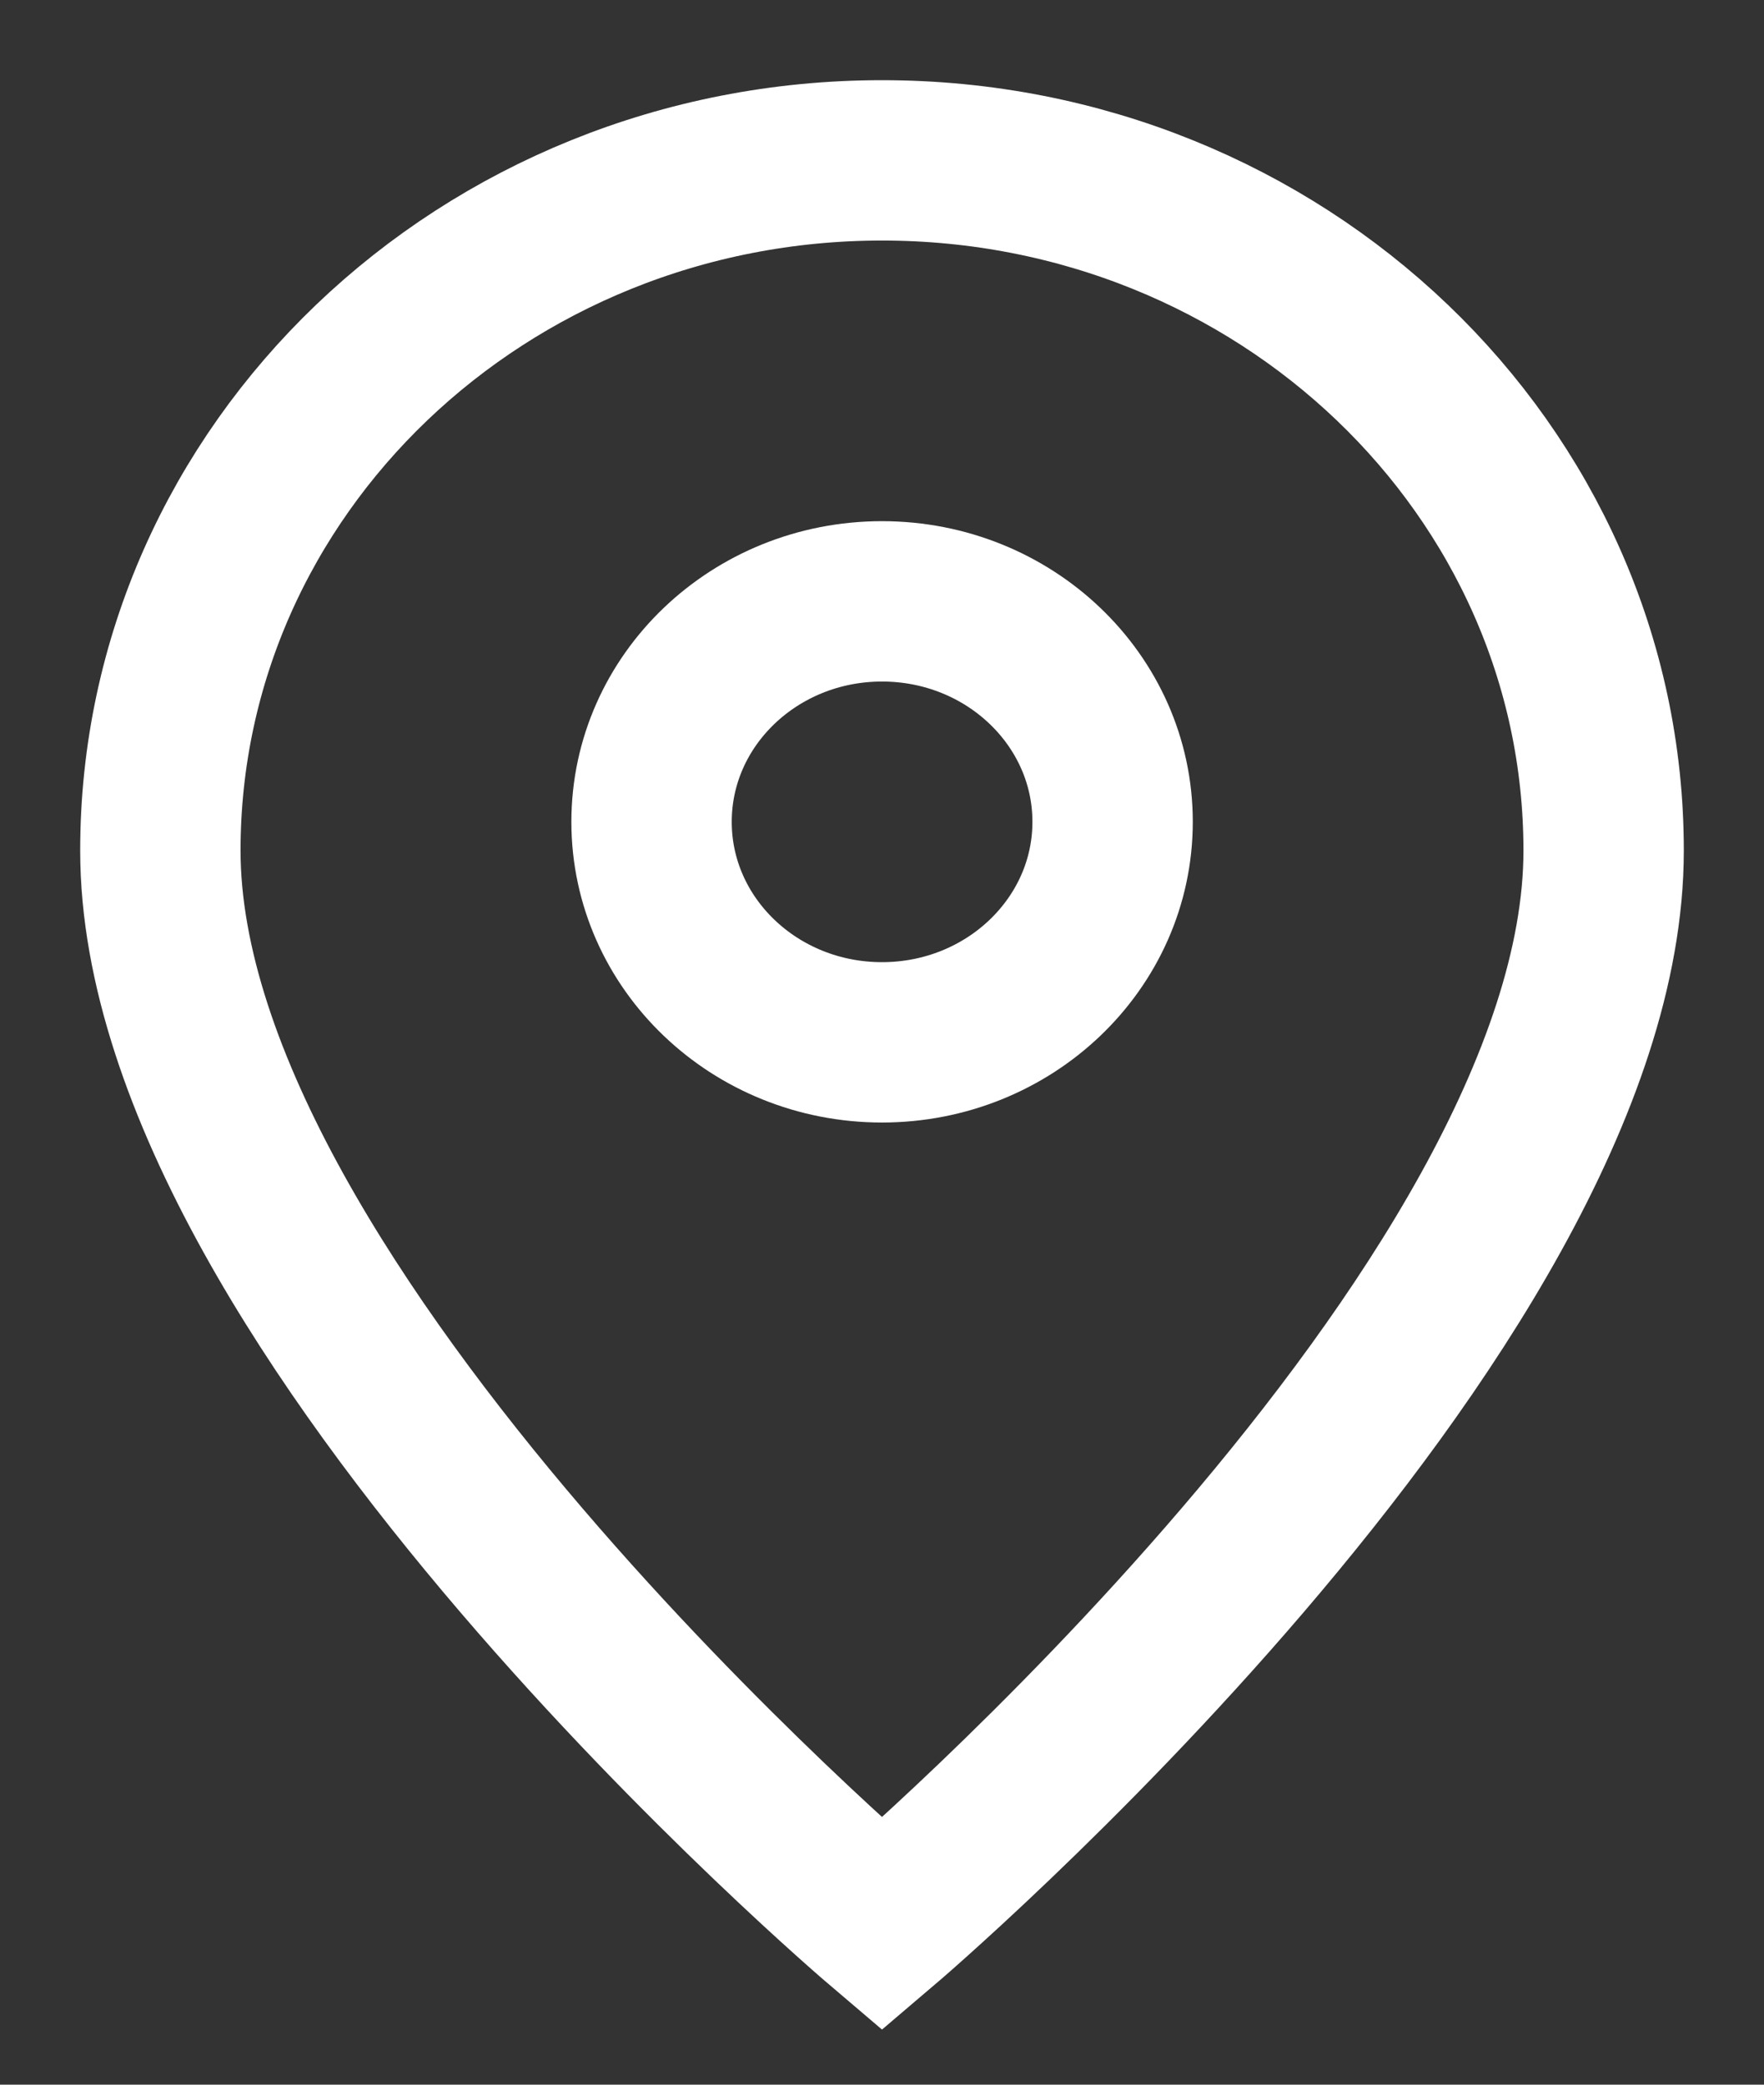
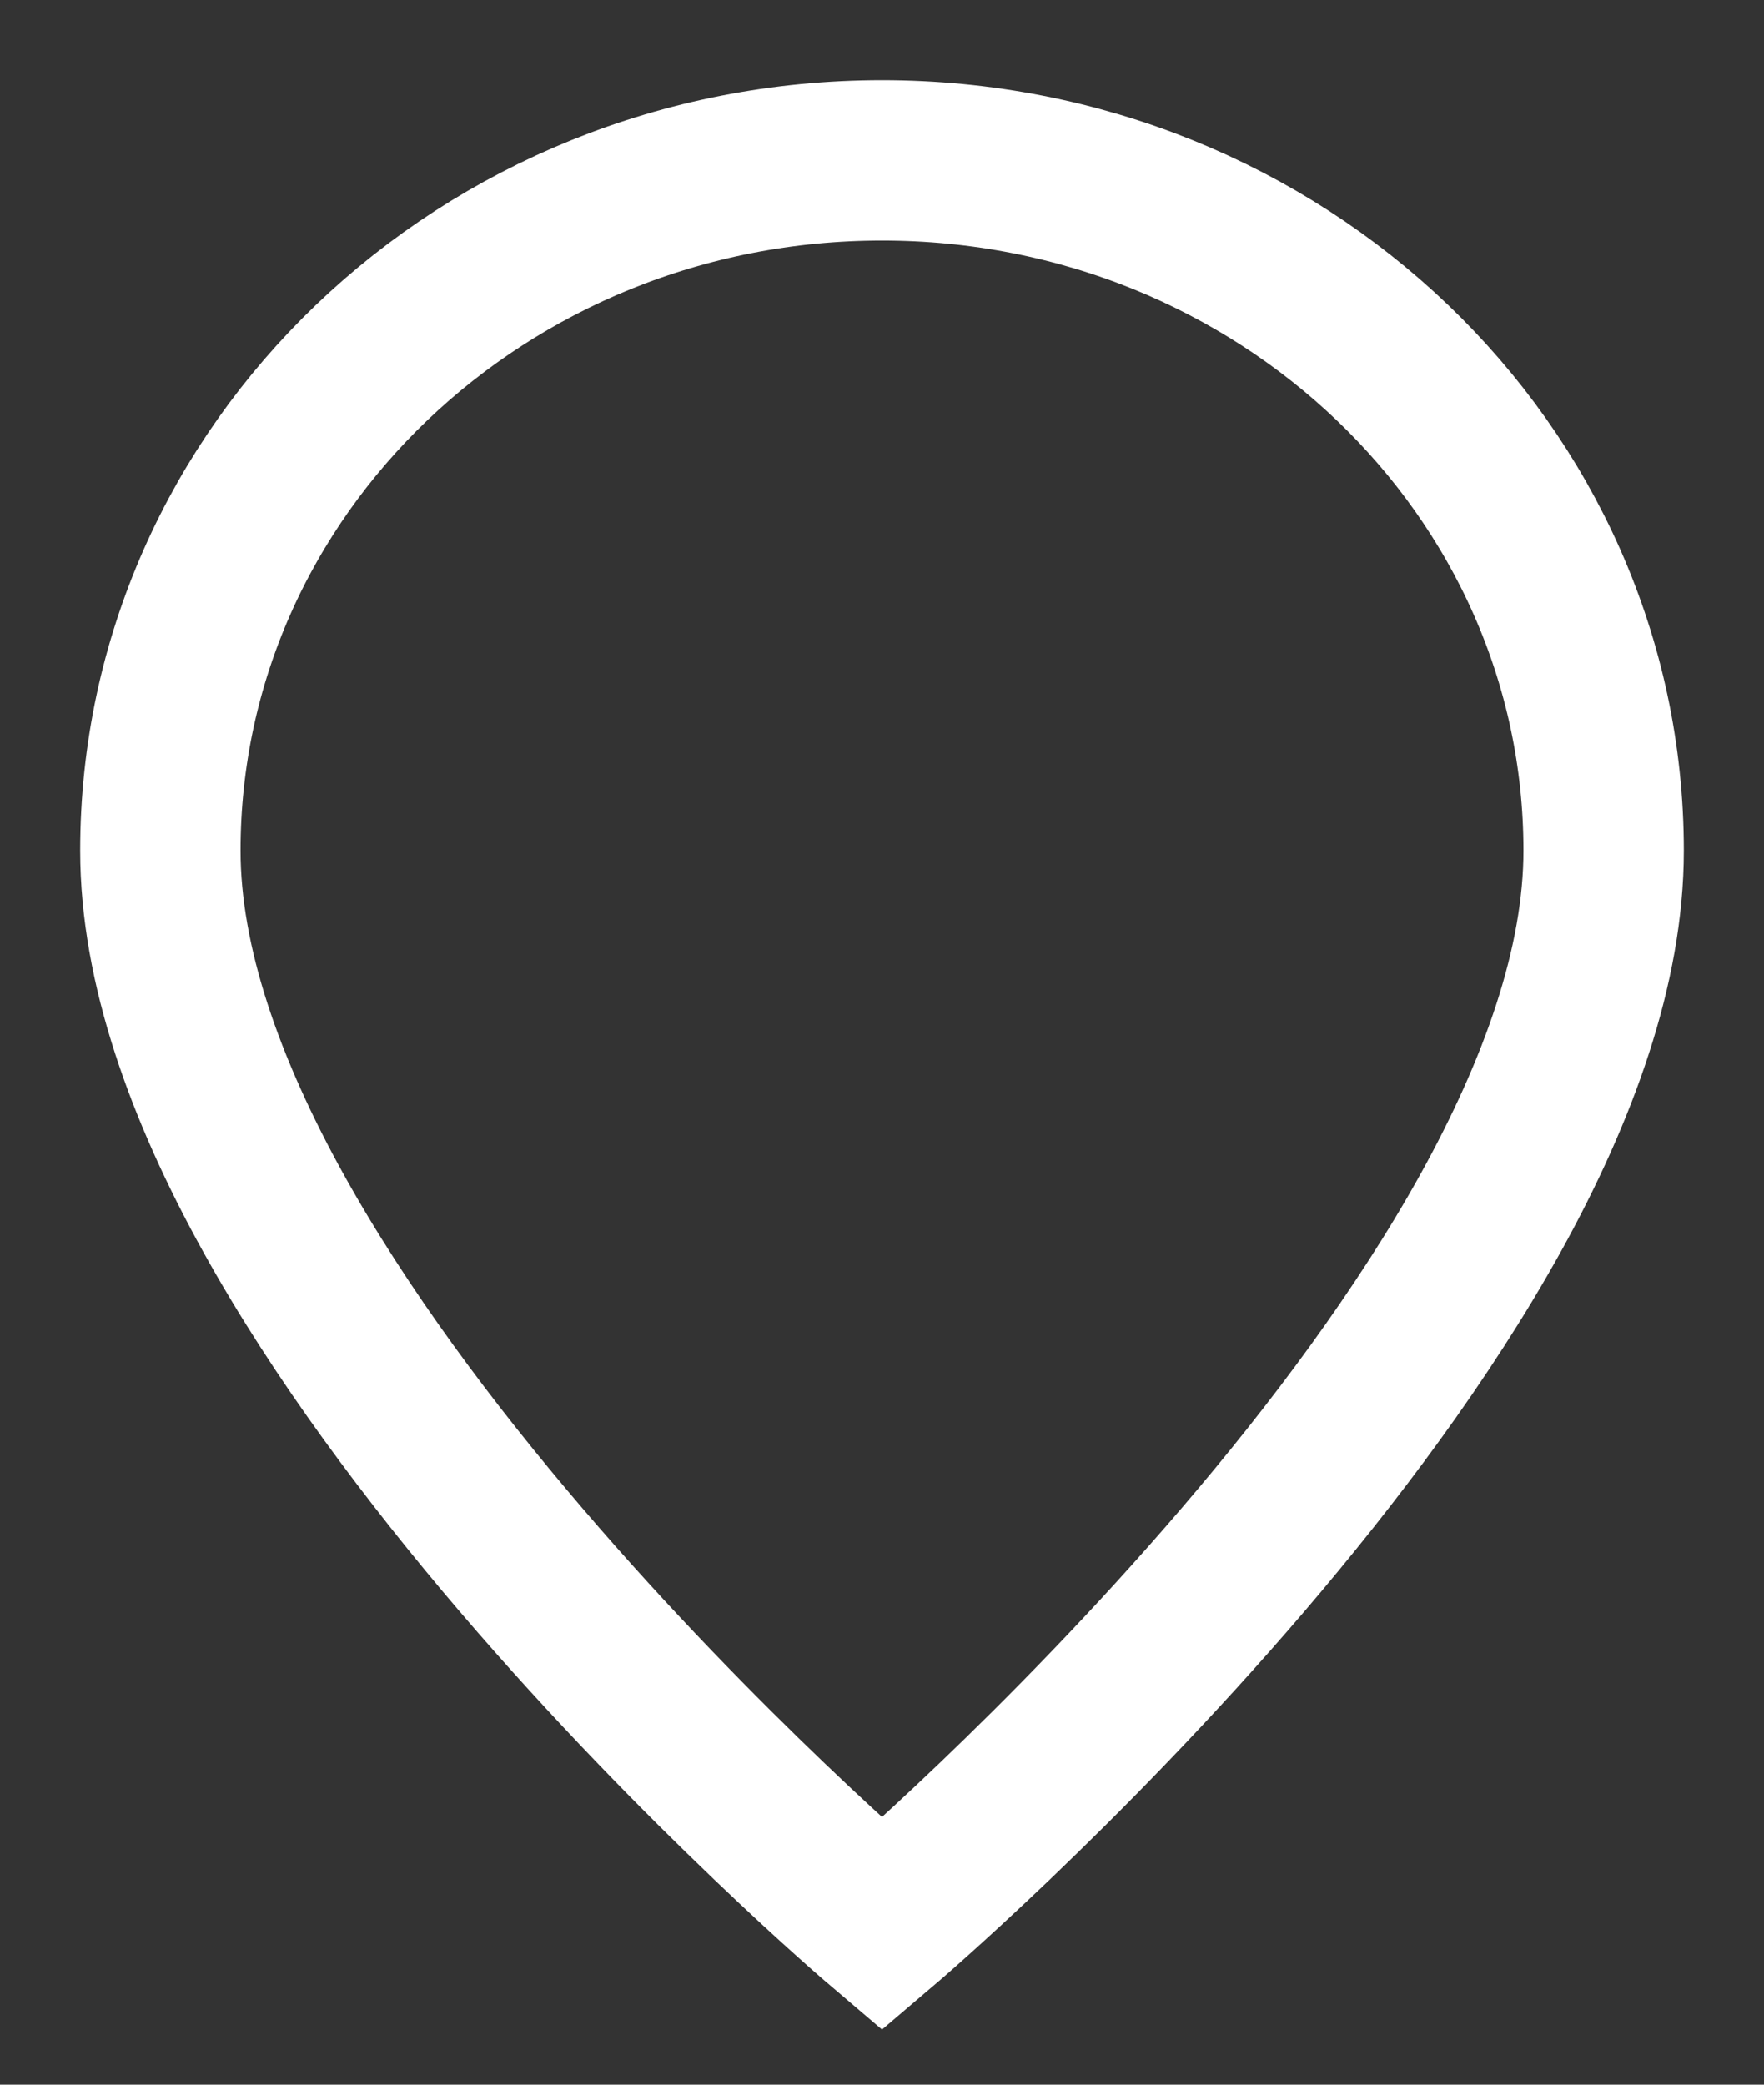
<svg xmlns="http://www.w3.org/2000/svg" width="11" height="13" viewBox="0 0 11 13" fill="none">
  <rect x="0" y="0" width="11" height="13" fill="#333333" stroke="none" />
  <path d="M5.5 12C5.5 12 10 8.174 10 5.304C10 2.927 7.985 1 5.5 1C3.015 1 1 2.927 1 5.304C1 8.174 5.5 12 5.5 12Z" stroke="white" />
-   <path d="M6.938 5.125C6.938 5.884 6.294 6.5 5.5 6.5C4.706 6.5 4.063 5.884 4.063 5.125C4.063 4.366 4.706 3.75 5.5 3.75C6.294 3.75 6.938 4.366 6.938 5.125Z" stroke="white" />
</svg>